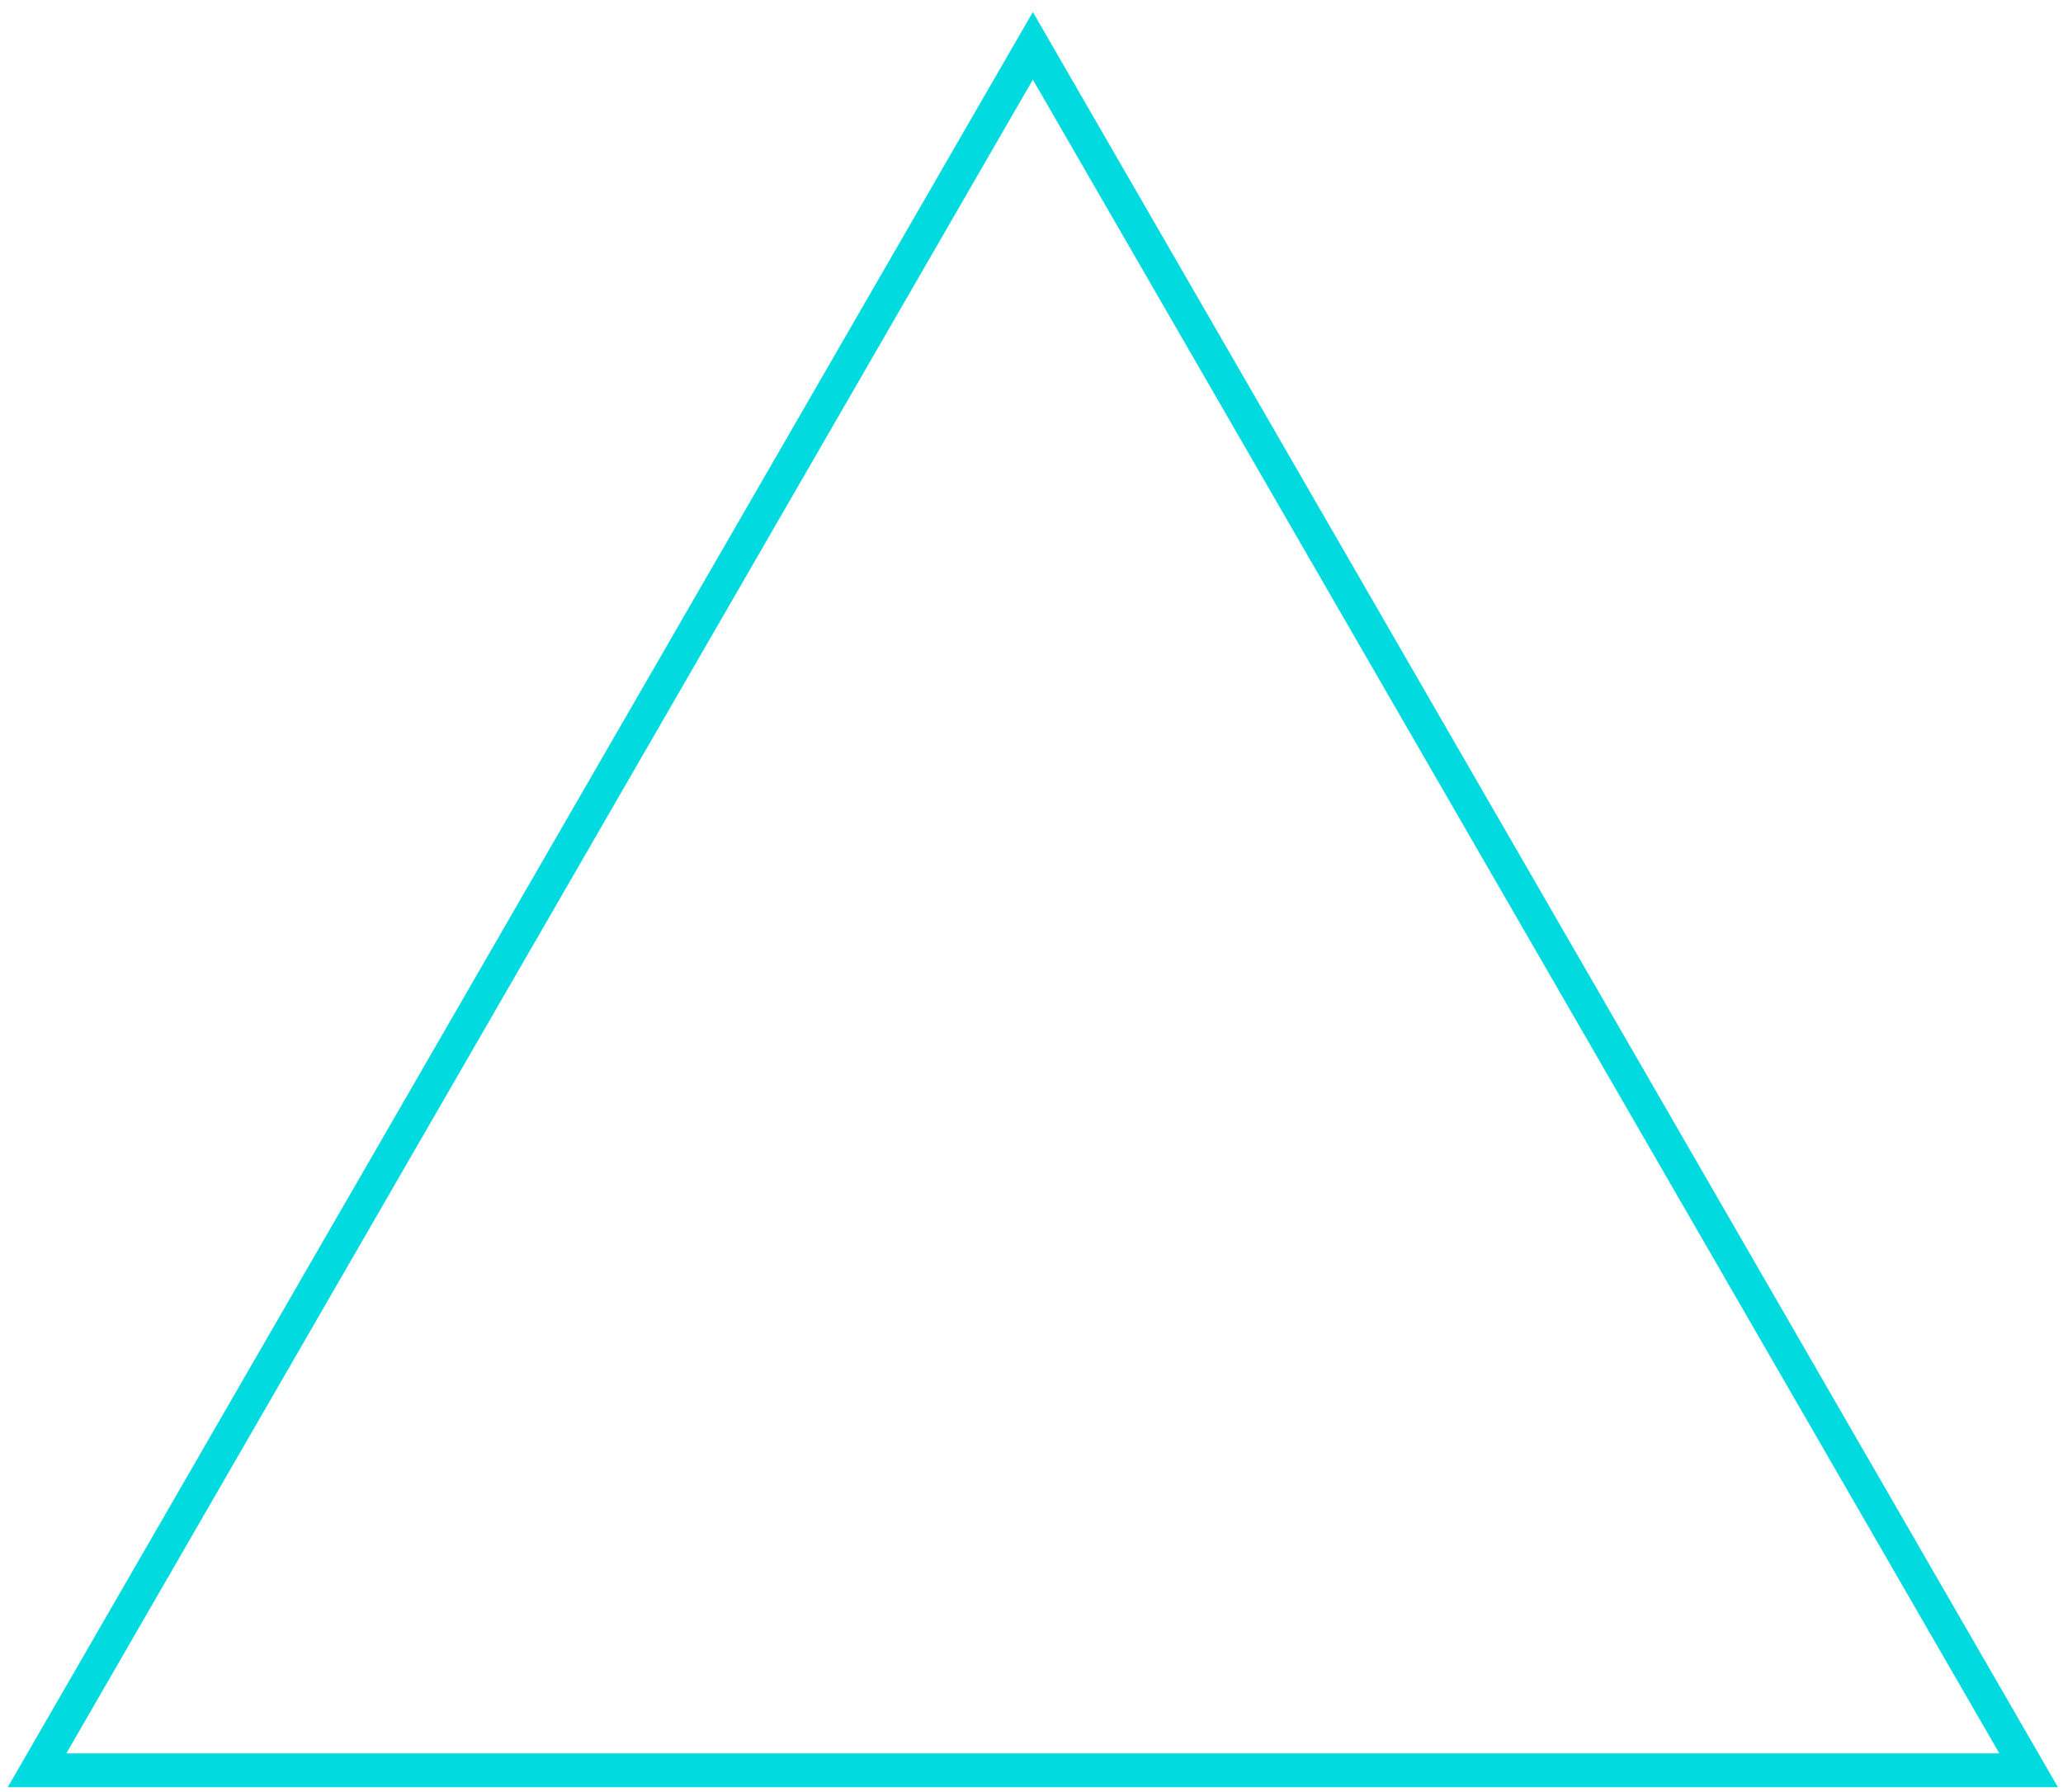
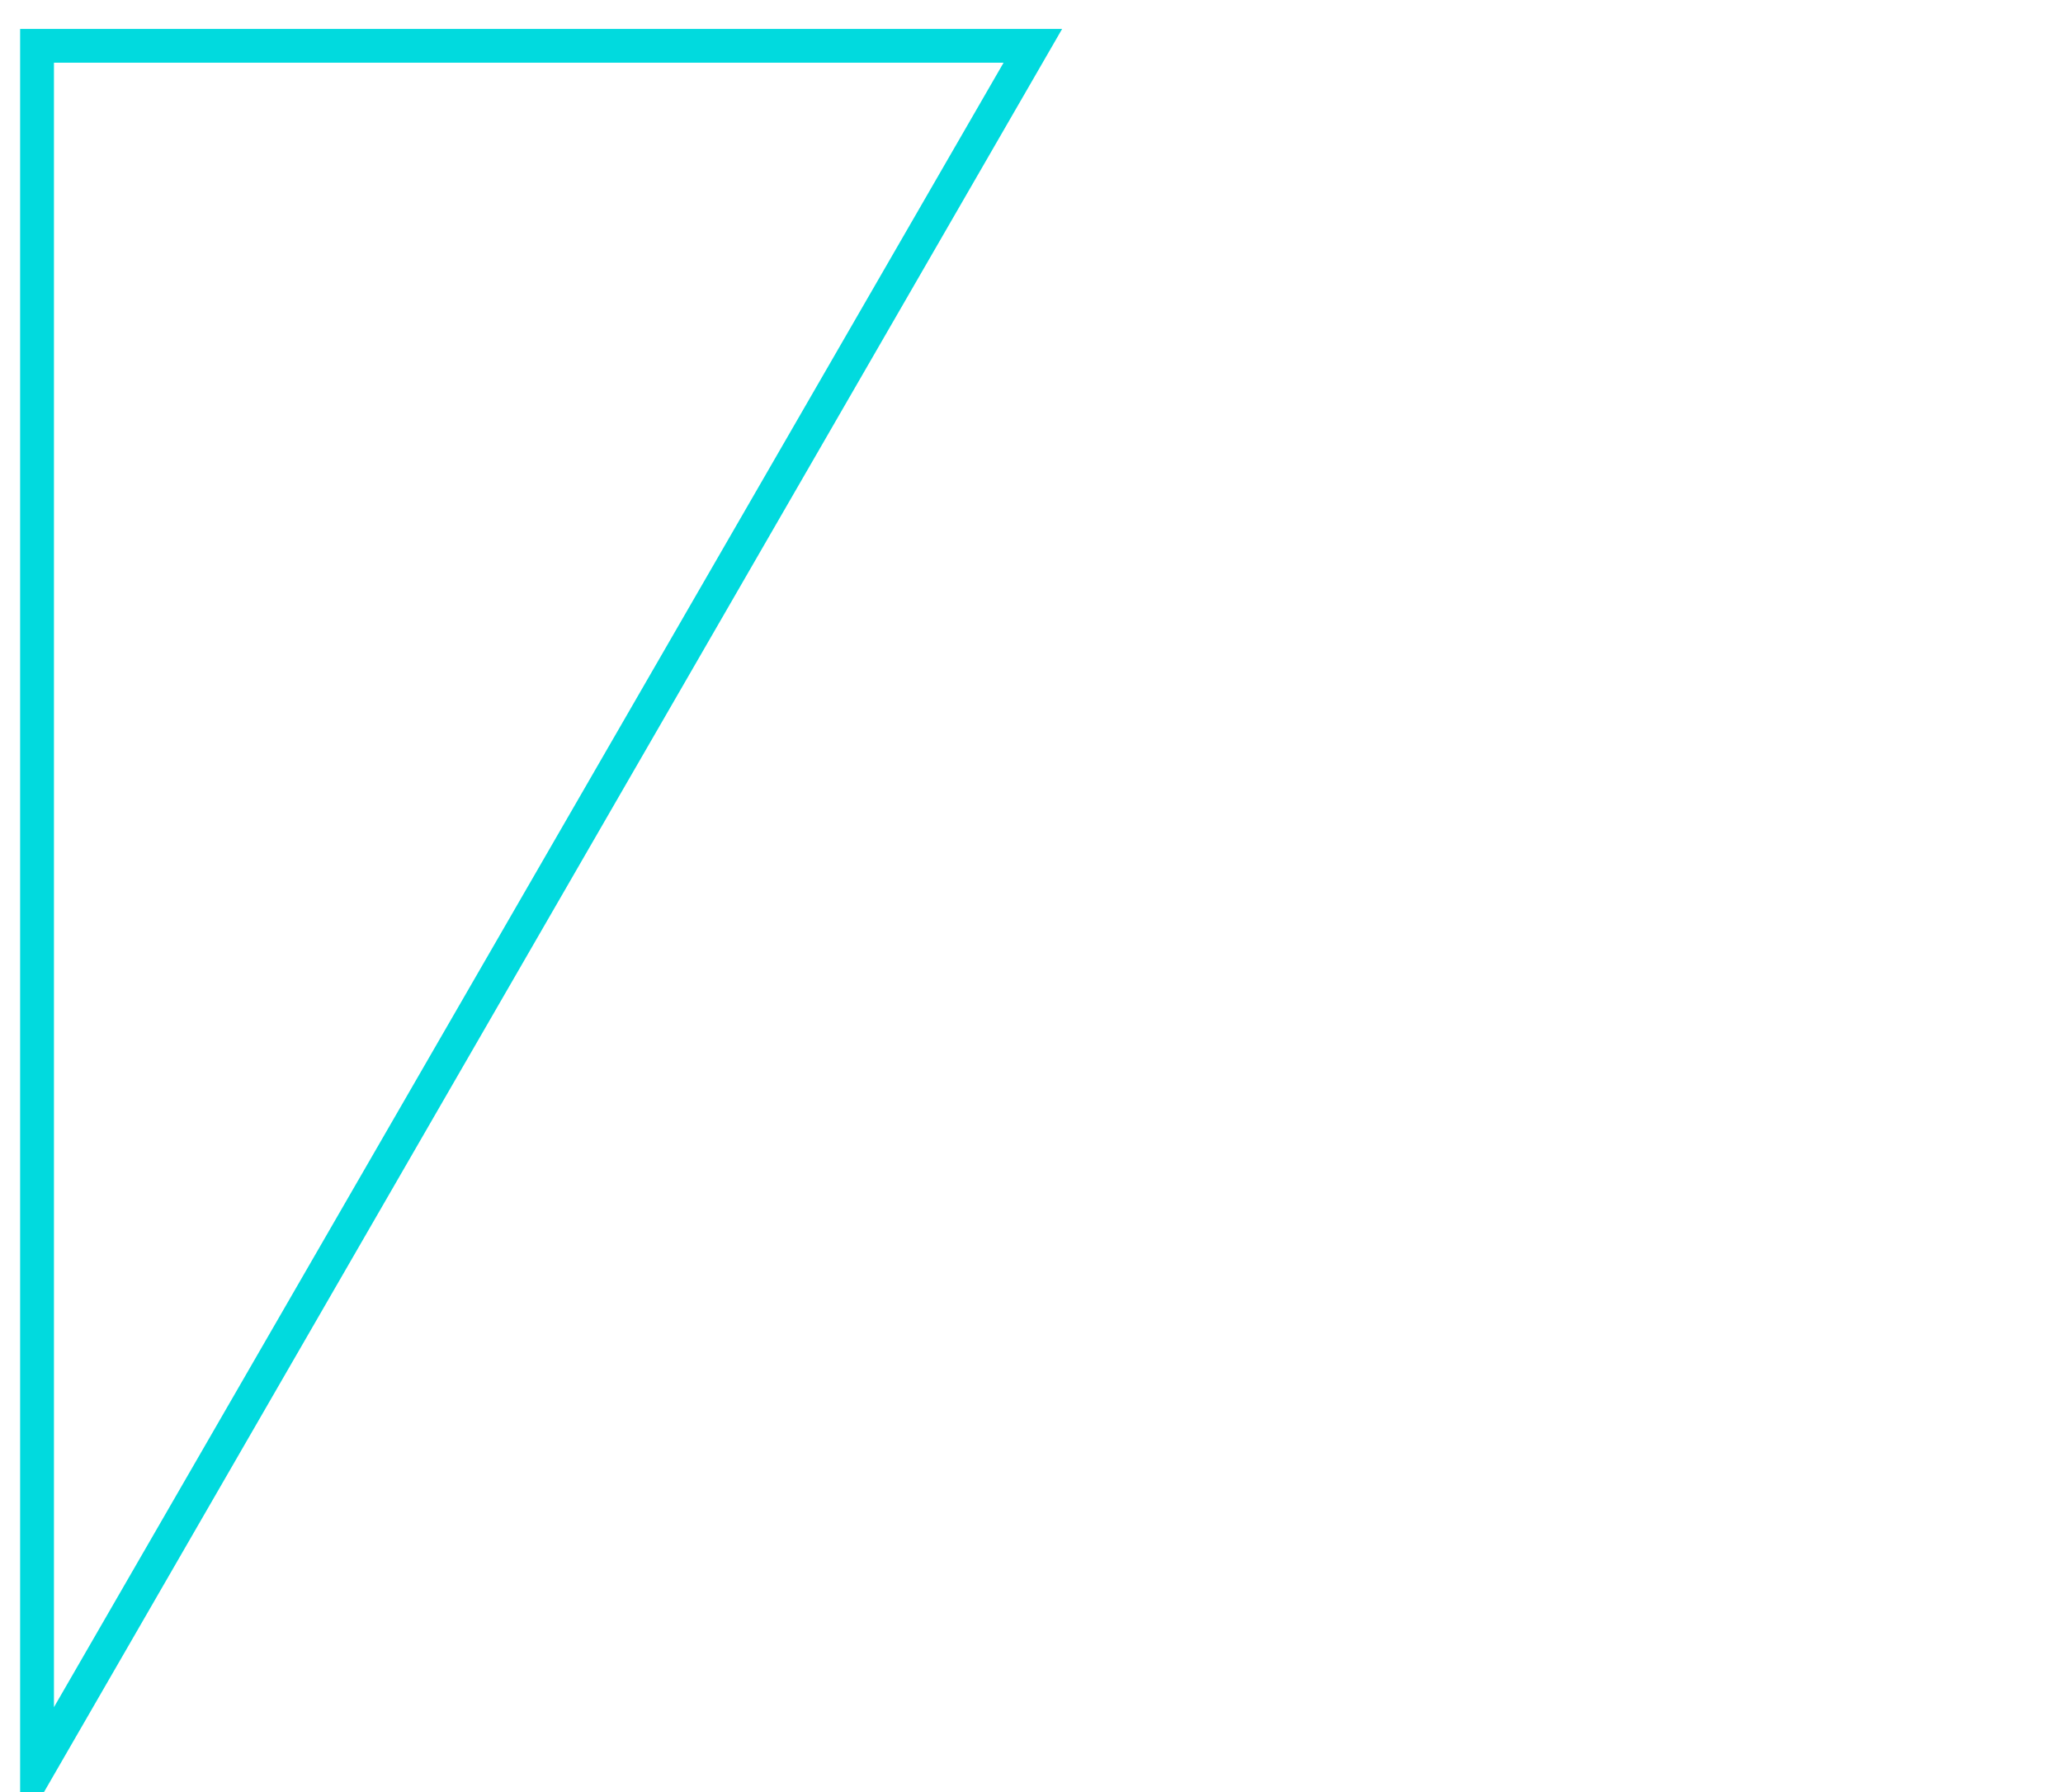
<svg xmlns="http://www.w3.org/2000/svg" width="61" height="53" viewBox="0 0 61 53" fill="none">
-   <path d="M1.095 52.355L30.54 1.355L59.984 52.355H1.095Z" stroke="#01DADE" />
+   <path d="M1.095 52.355L30.54 1.355H1.095Z" stroke="#01DADE" />
</svg>